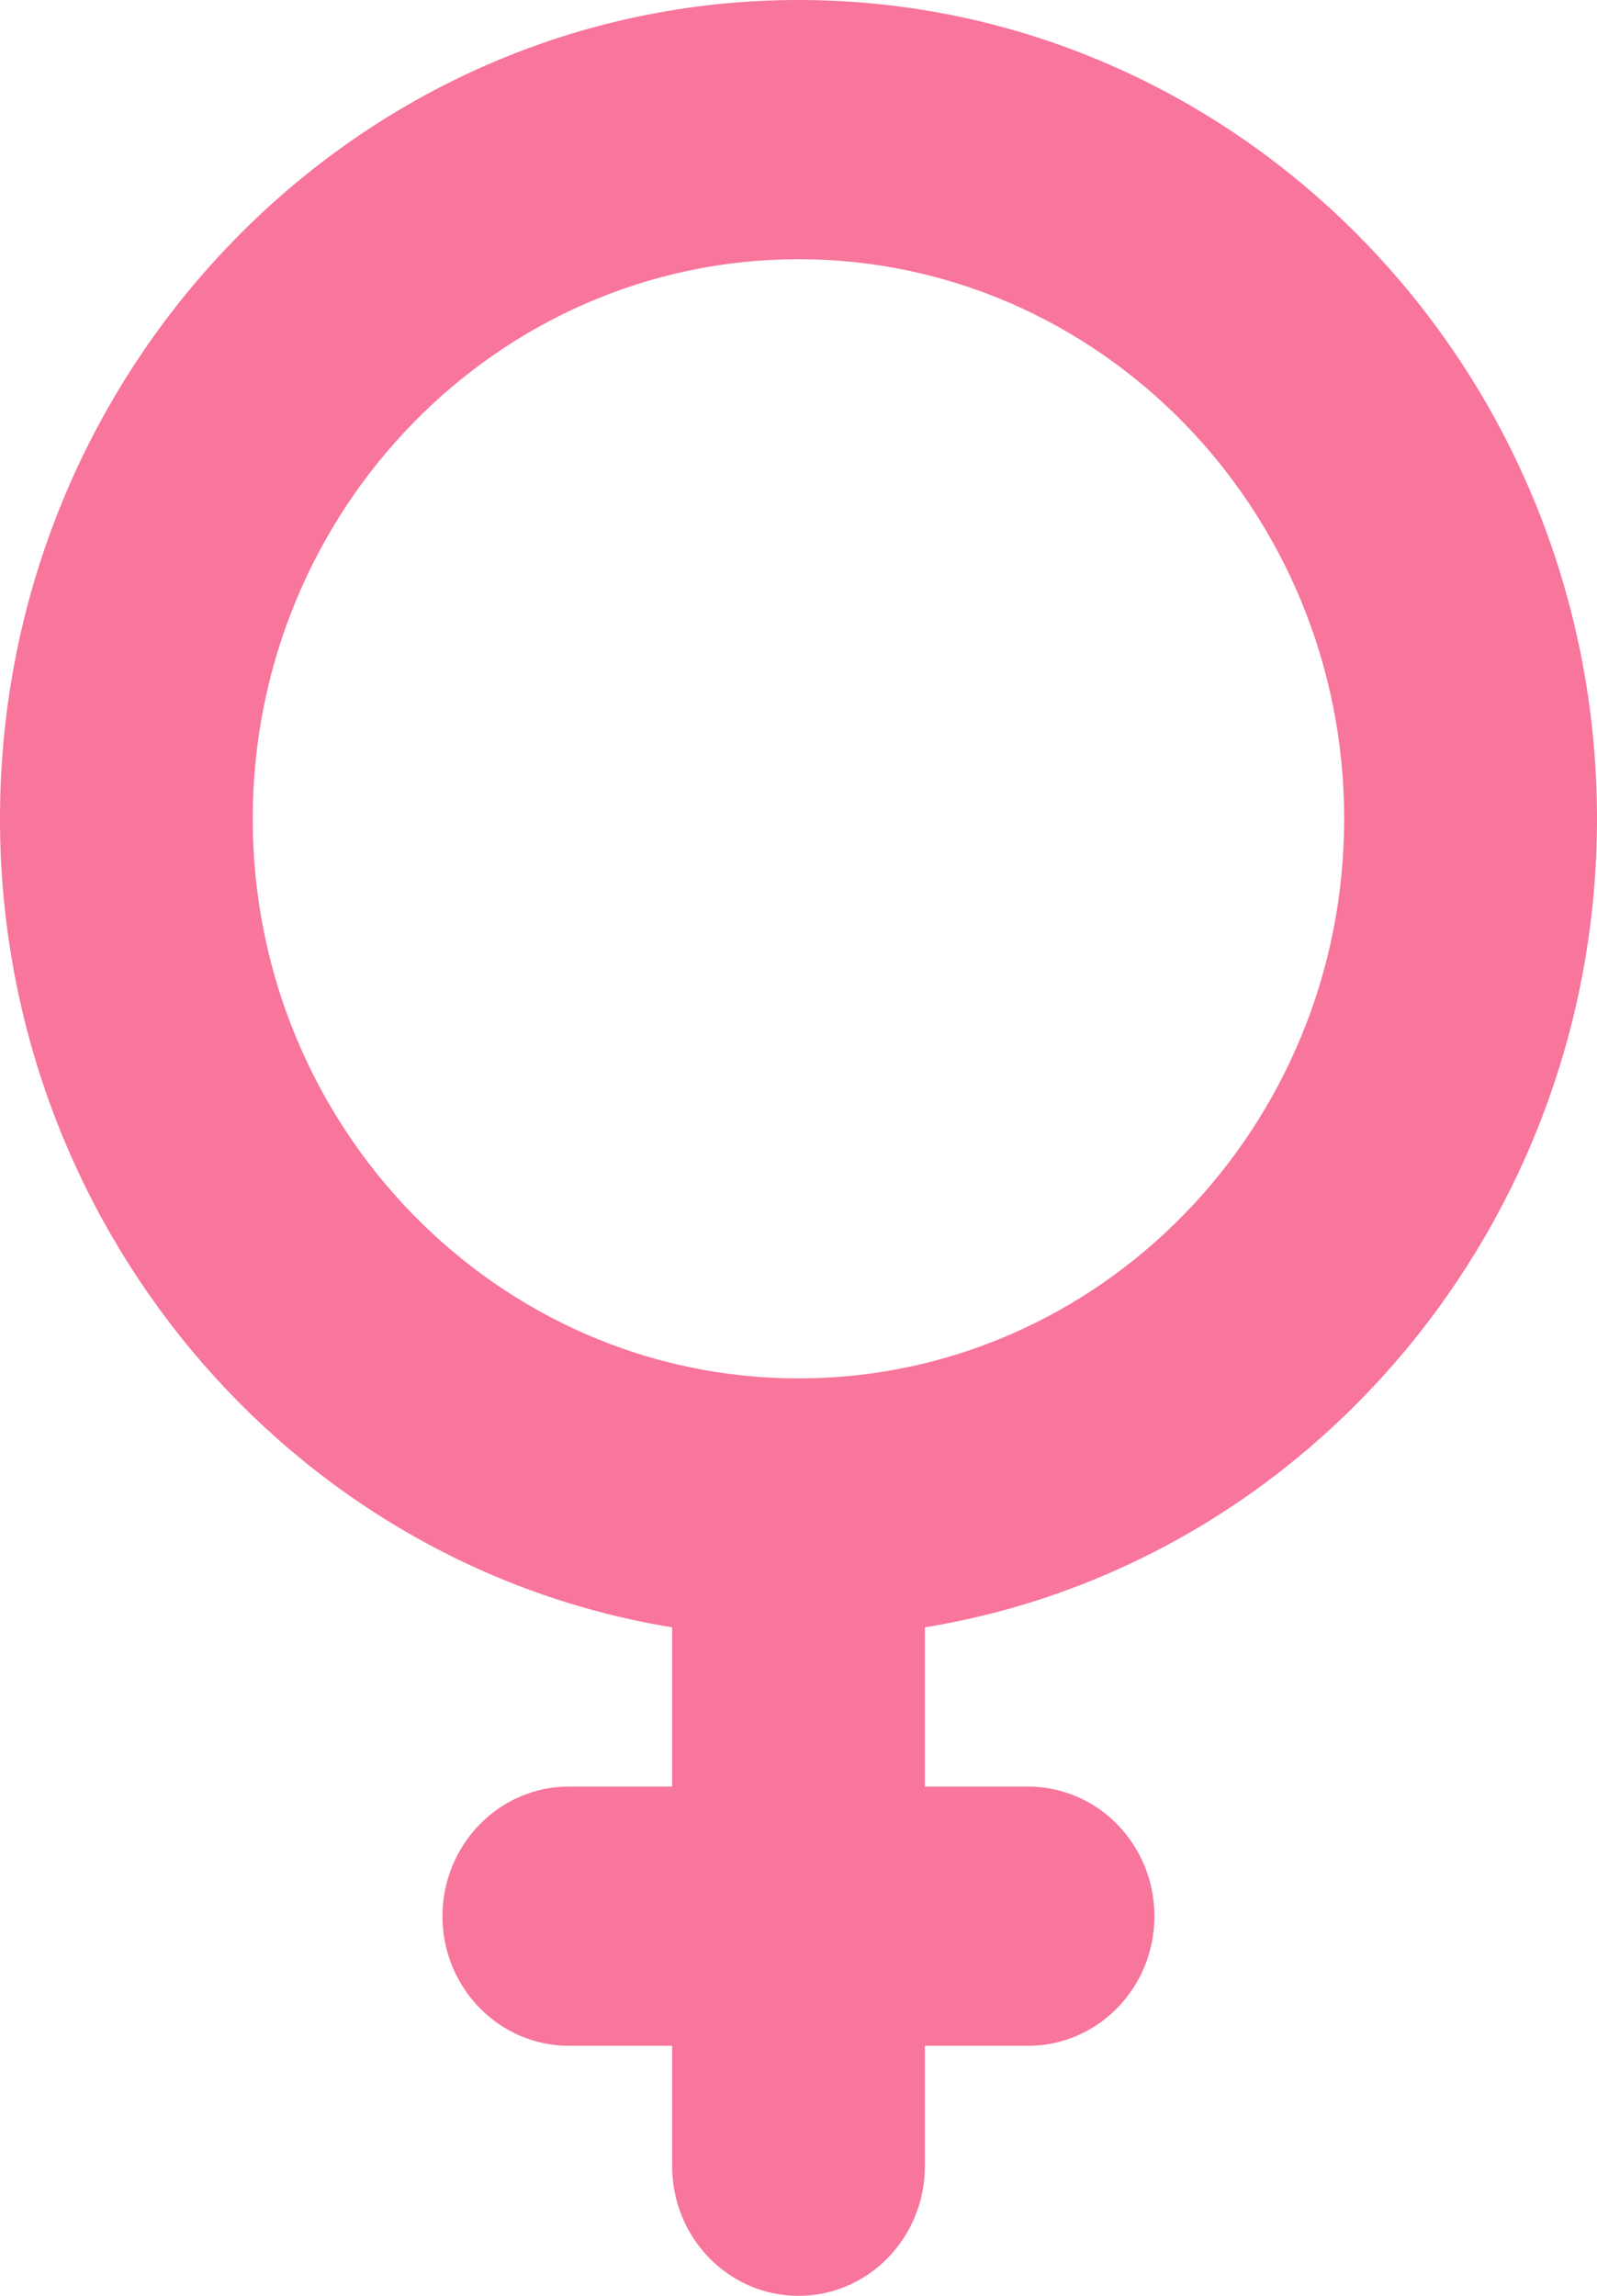
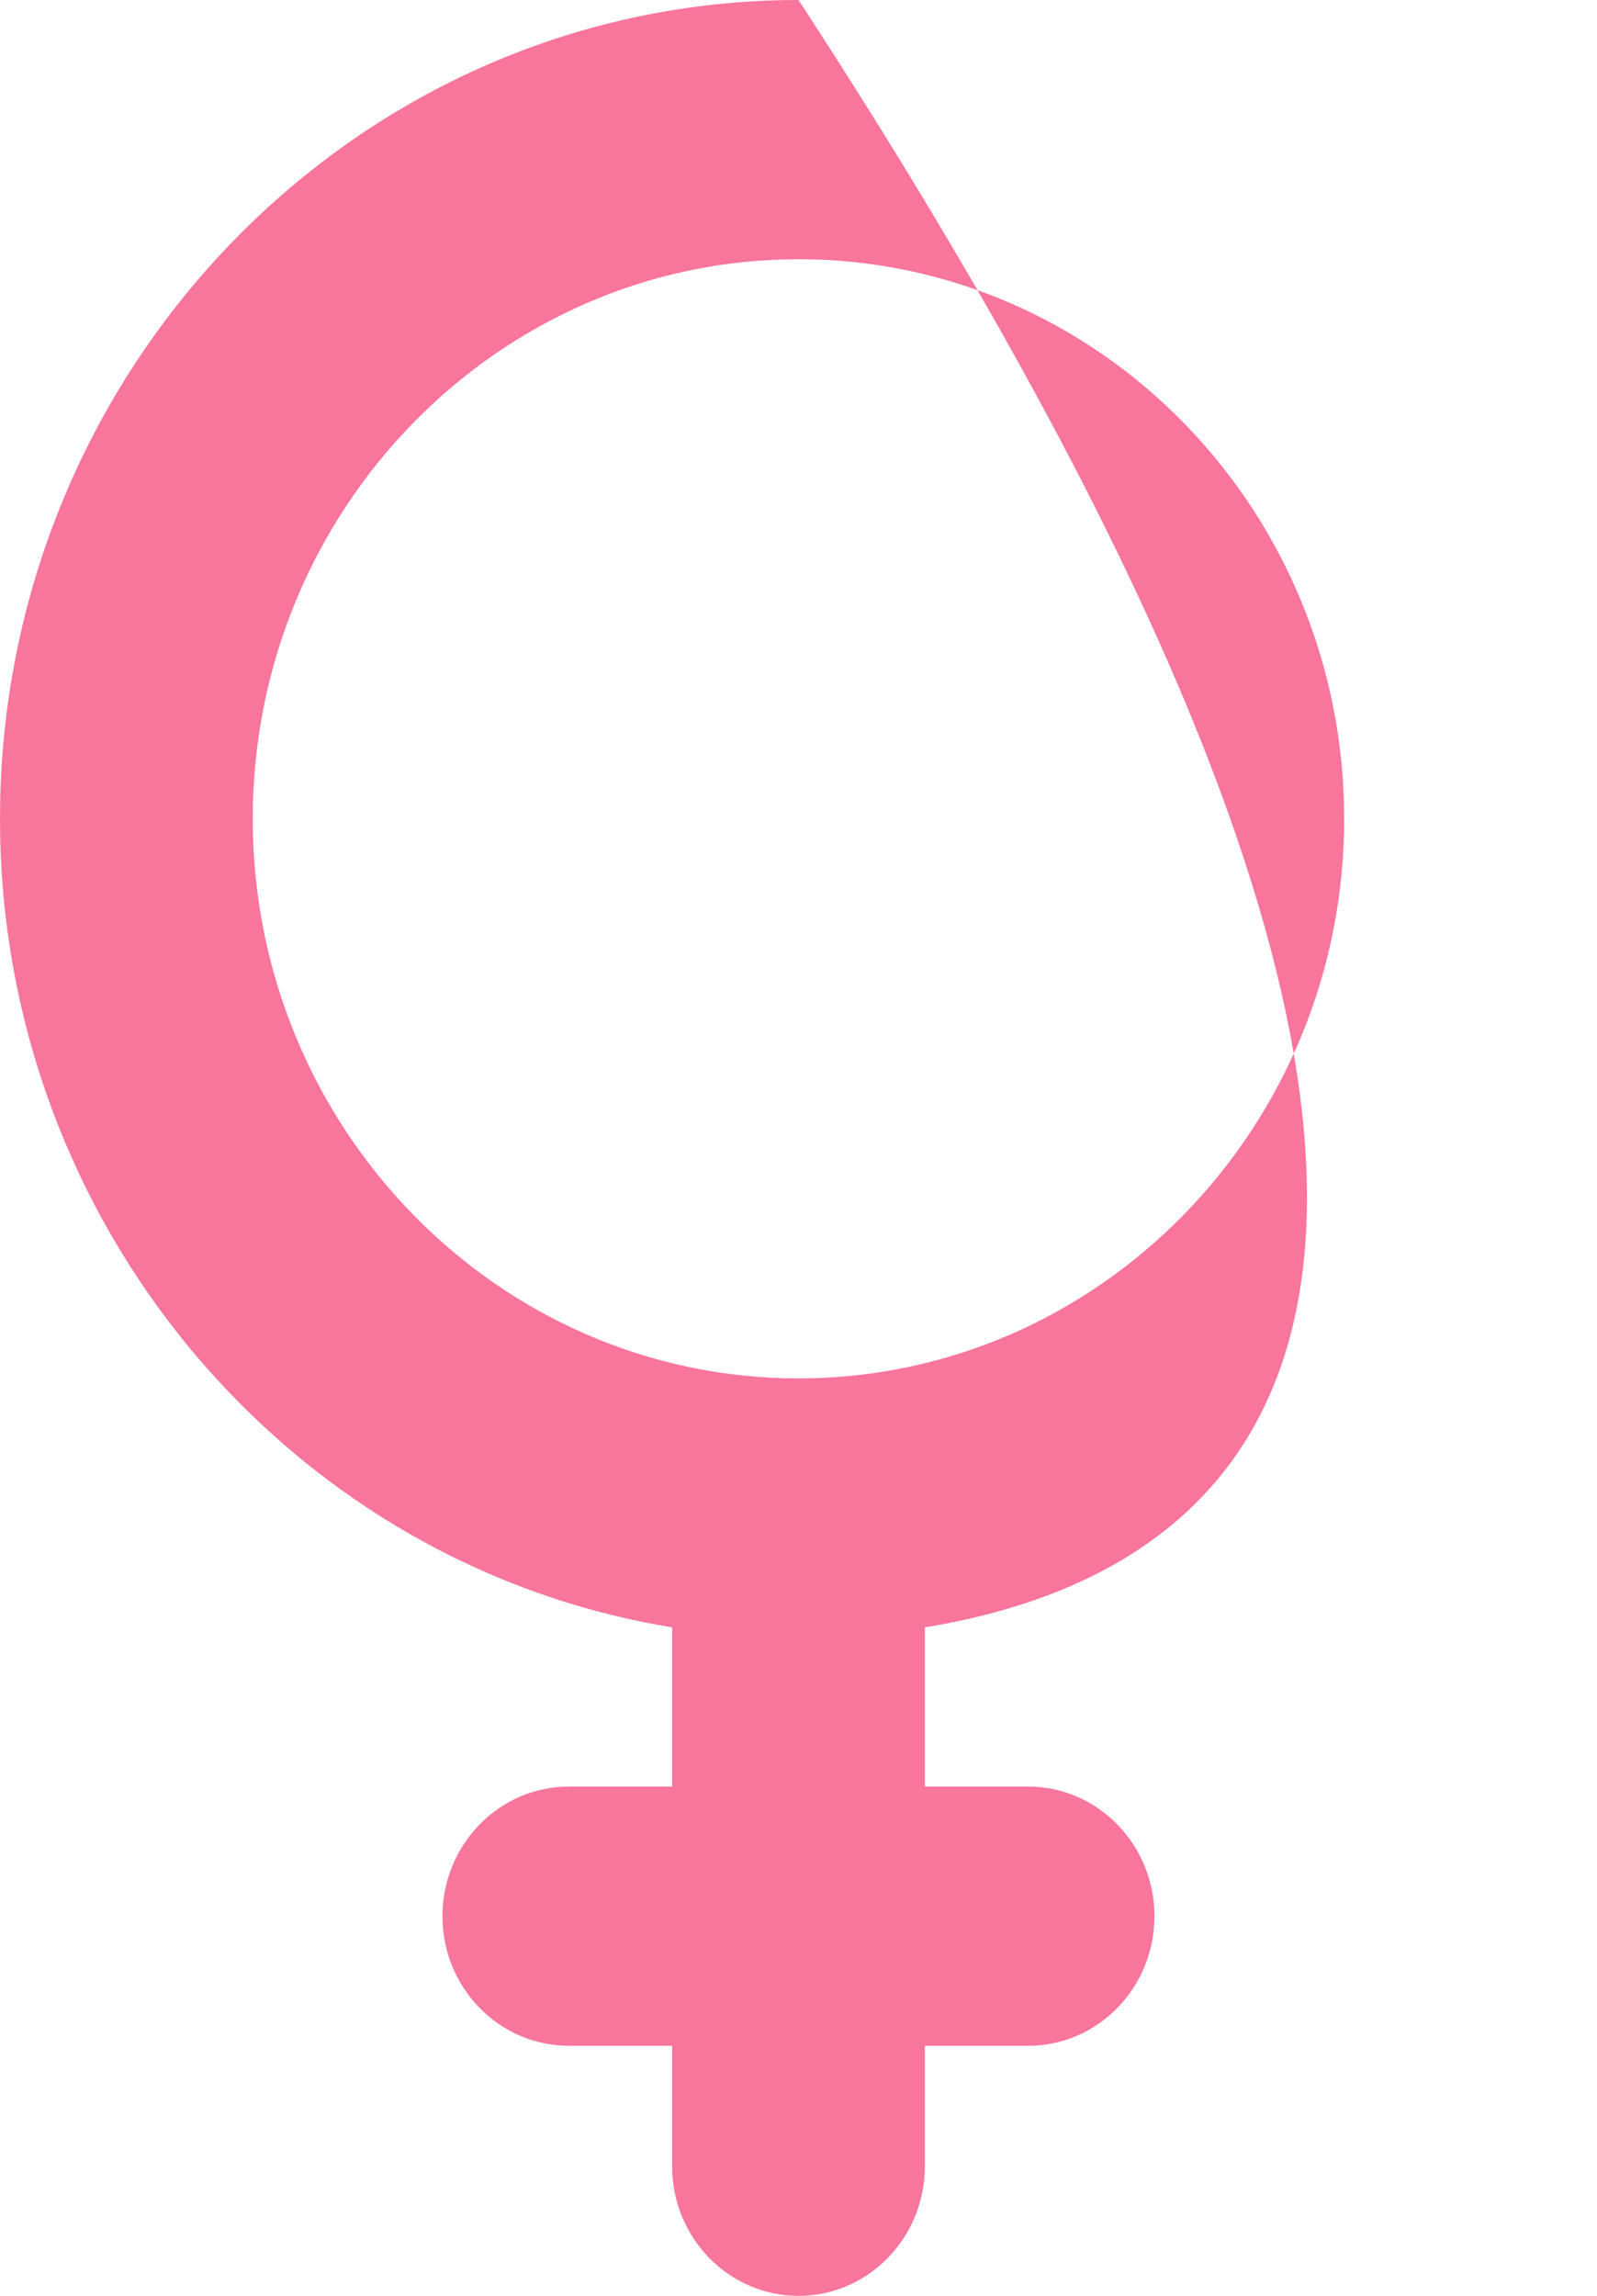
<svg xmlns="http://www.w3.org/2000/svg" width="16" height="23" viewBox="0 0 16 23" fill="none">
-   <path fill-rule="evenodd" clip-rule="evenodd" d="M9.266 16.303V17.898H10.3C10.999 17.898 11.566 18.48 11.566 19.197C11.566 19.914 10.999 20.495 10.3 20.495H9.266V21.701C9.266 22.419 8.699 23 8 23C7.301 23 6.734 22.419 6.734 21.701V20.495H5.7C5.001 20.495 4.433 19.914 4.433 19.197C4.433 18.48 5.001 17.898 5.7 17.898H6.734V16.303C2.892 15.675 0 12.252 0 8.203C0 3.68 3.588 0 8 0C12.411 0 16 3.68 16 8.203C16 12.252 13.108 15.675 9.266 16.303ZM2.532 8.203C2.532 11.294 4.986 13.809 8 13.809C11.014 13.809 13.467 11.294 13.467 8.203C13.467 5.112 11.014 2.597 8 2.597C4.986 2.597 2.532 5.112 2.532 8.203Z" fill="#F8759C" />
+   <path fill-rule="evenodd" clip-rule="evenodd" d="M9.266 16.303V17.898H10.3C10.999 17.898 11.566 18.48 11.566 19.197C11.566 19.914 10.999 20.495 10.3 20.495H9.266V21.701C9.266 22.419 8.699 23 8 23C7.301 23 6.734 22.419 6.734 21.701V20.495H5.7C5.001 20.495 4.433 19.914 4.433 19.197C4.433 18.48 5.001 17.898 5.7 17.898H6.734V16.303C2.892 15.675 0 12.252 0 8.203C0 3.68 3.588 0 8 0C16 12.252 13.108 15.675 9.266 16.303ZM2.532 8.203C2.532 11.294 4.986 13.809 8 13.809C11.014 13.809 13.467 11.294 13.467 8.203C13.467 5.112 11.014 2.597 8 2.597C4.986 2.597 2.532 5.112 2.532 8.203Z" fill="#F8759C" />
</svg>